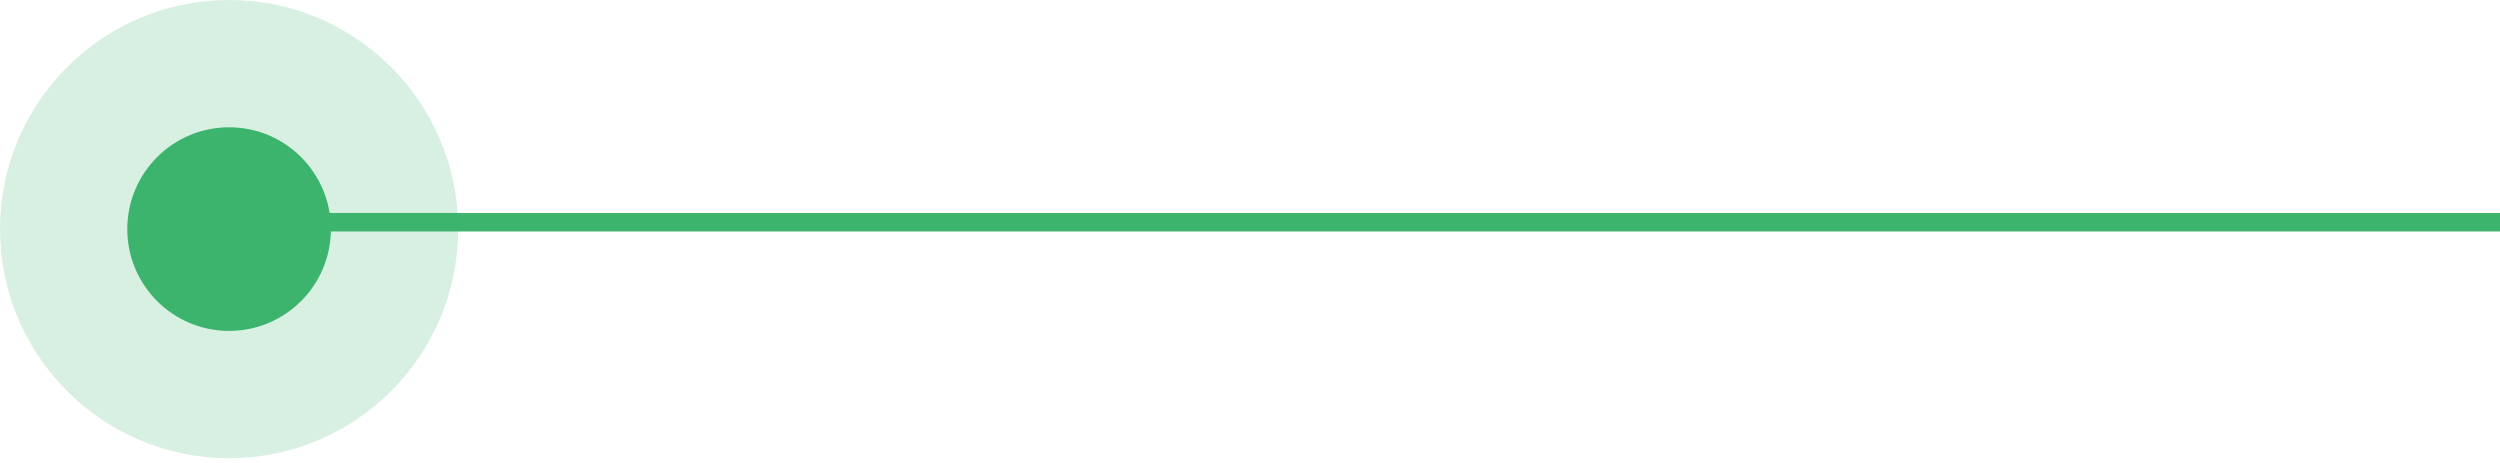
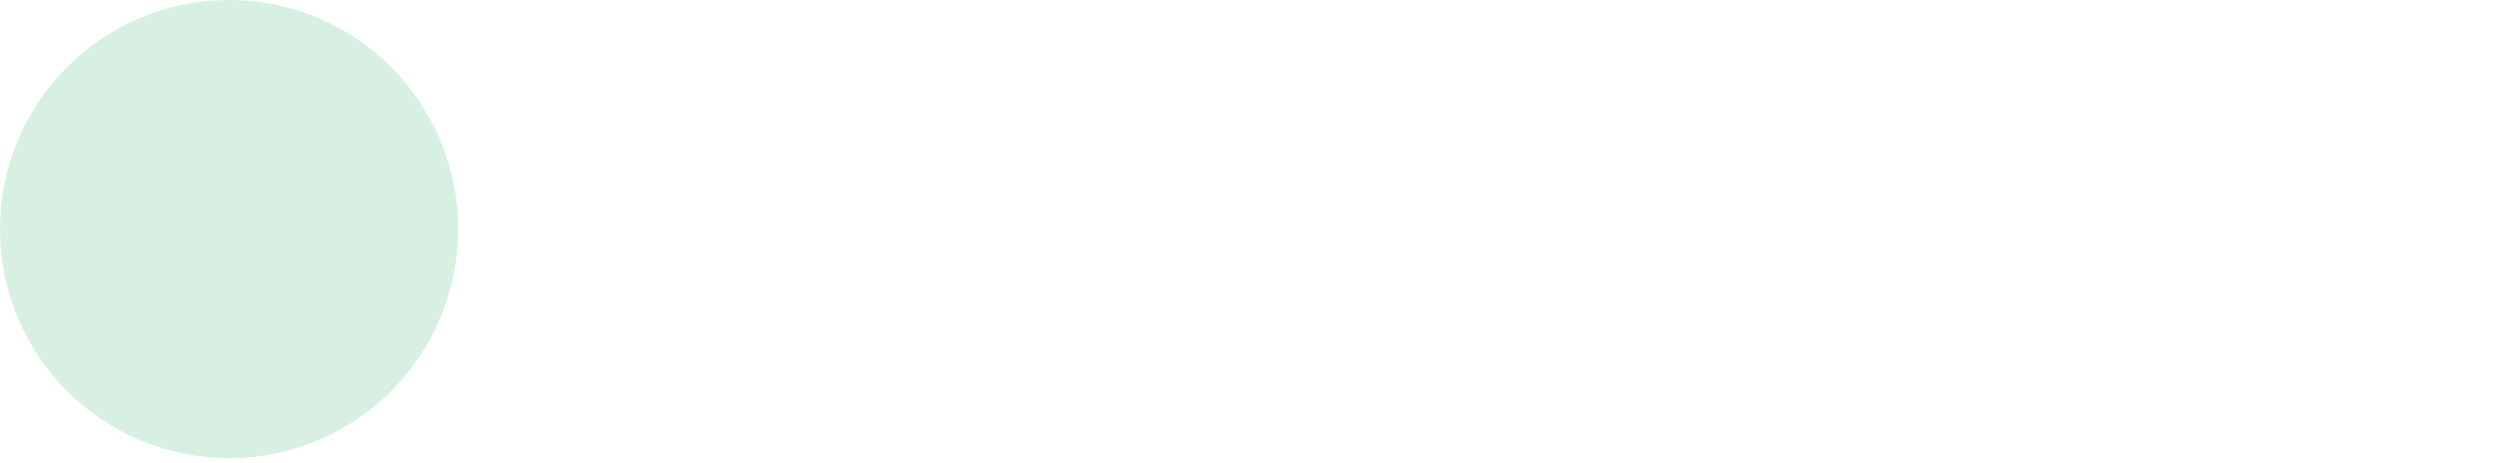
<svg xmlns="http://www.w3.org/2000/svg" width="135" height="25" viewBox="0 0 135 25" fill="none">
  <circle opacity="0.2" cx="12.371" cy="12.371" r="12.371" fill="#3CB46E" />
-   <circle cx="12.371" cy="12.371" r="5.498" fill="#3CB46E" />
-   <path d="M135 12H9" stroke="#3CB46E" />
</svg>